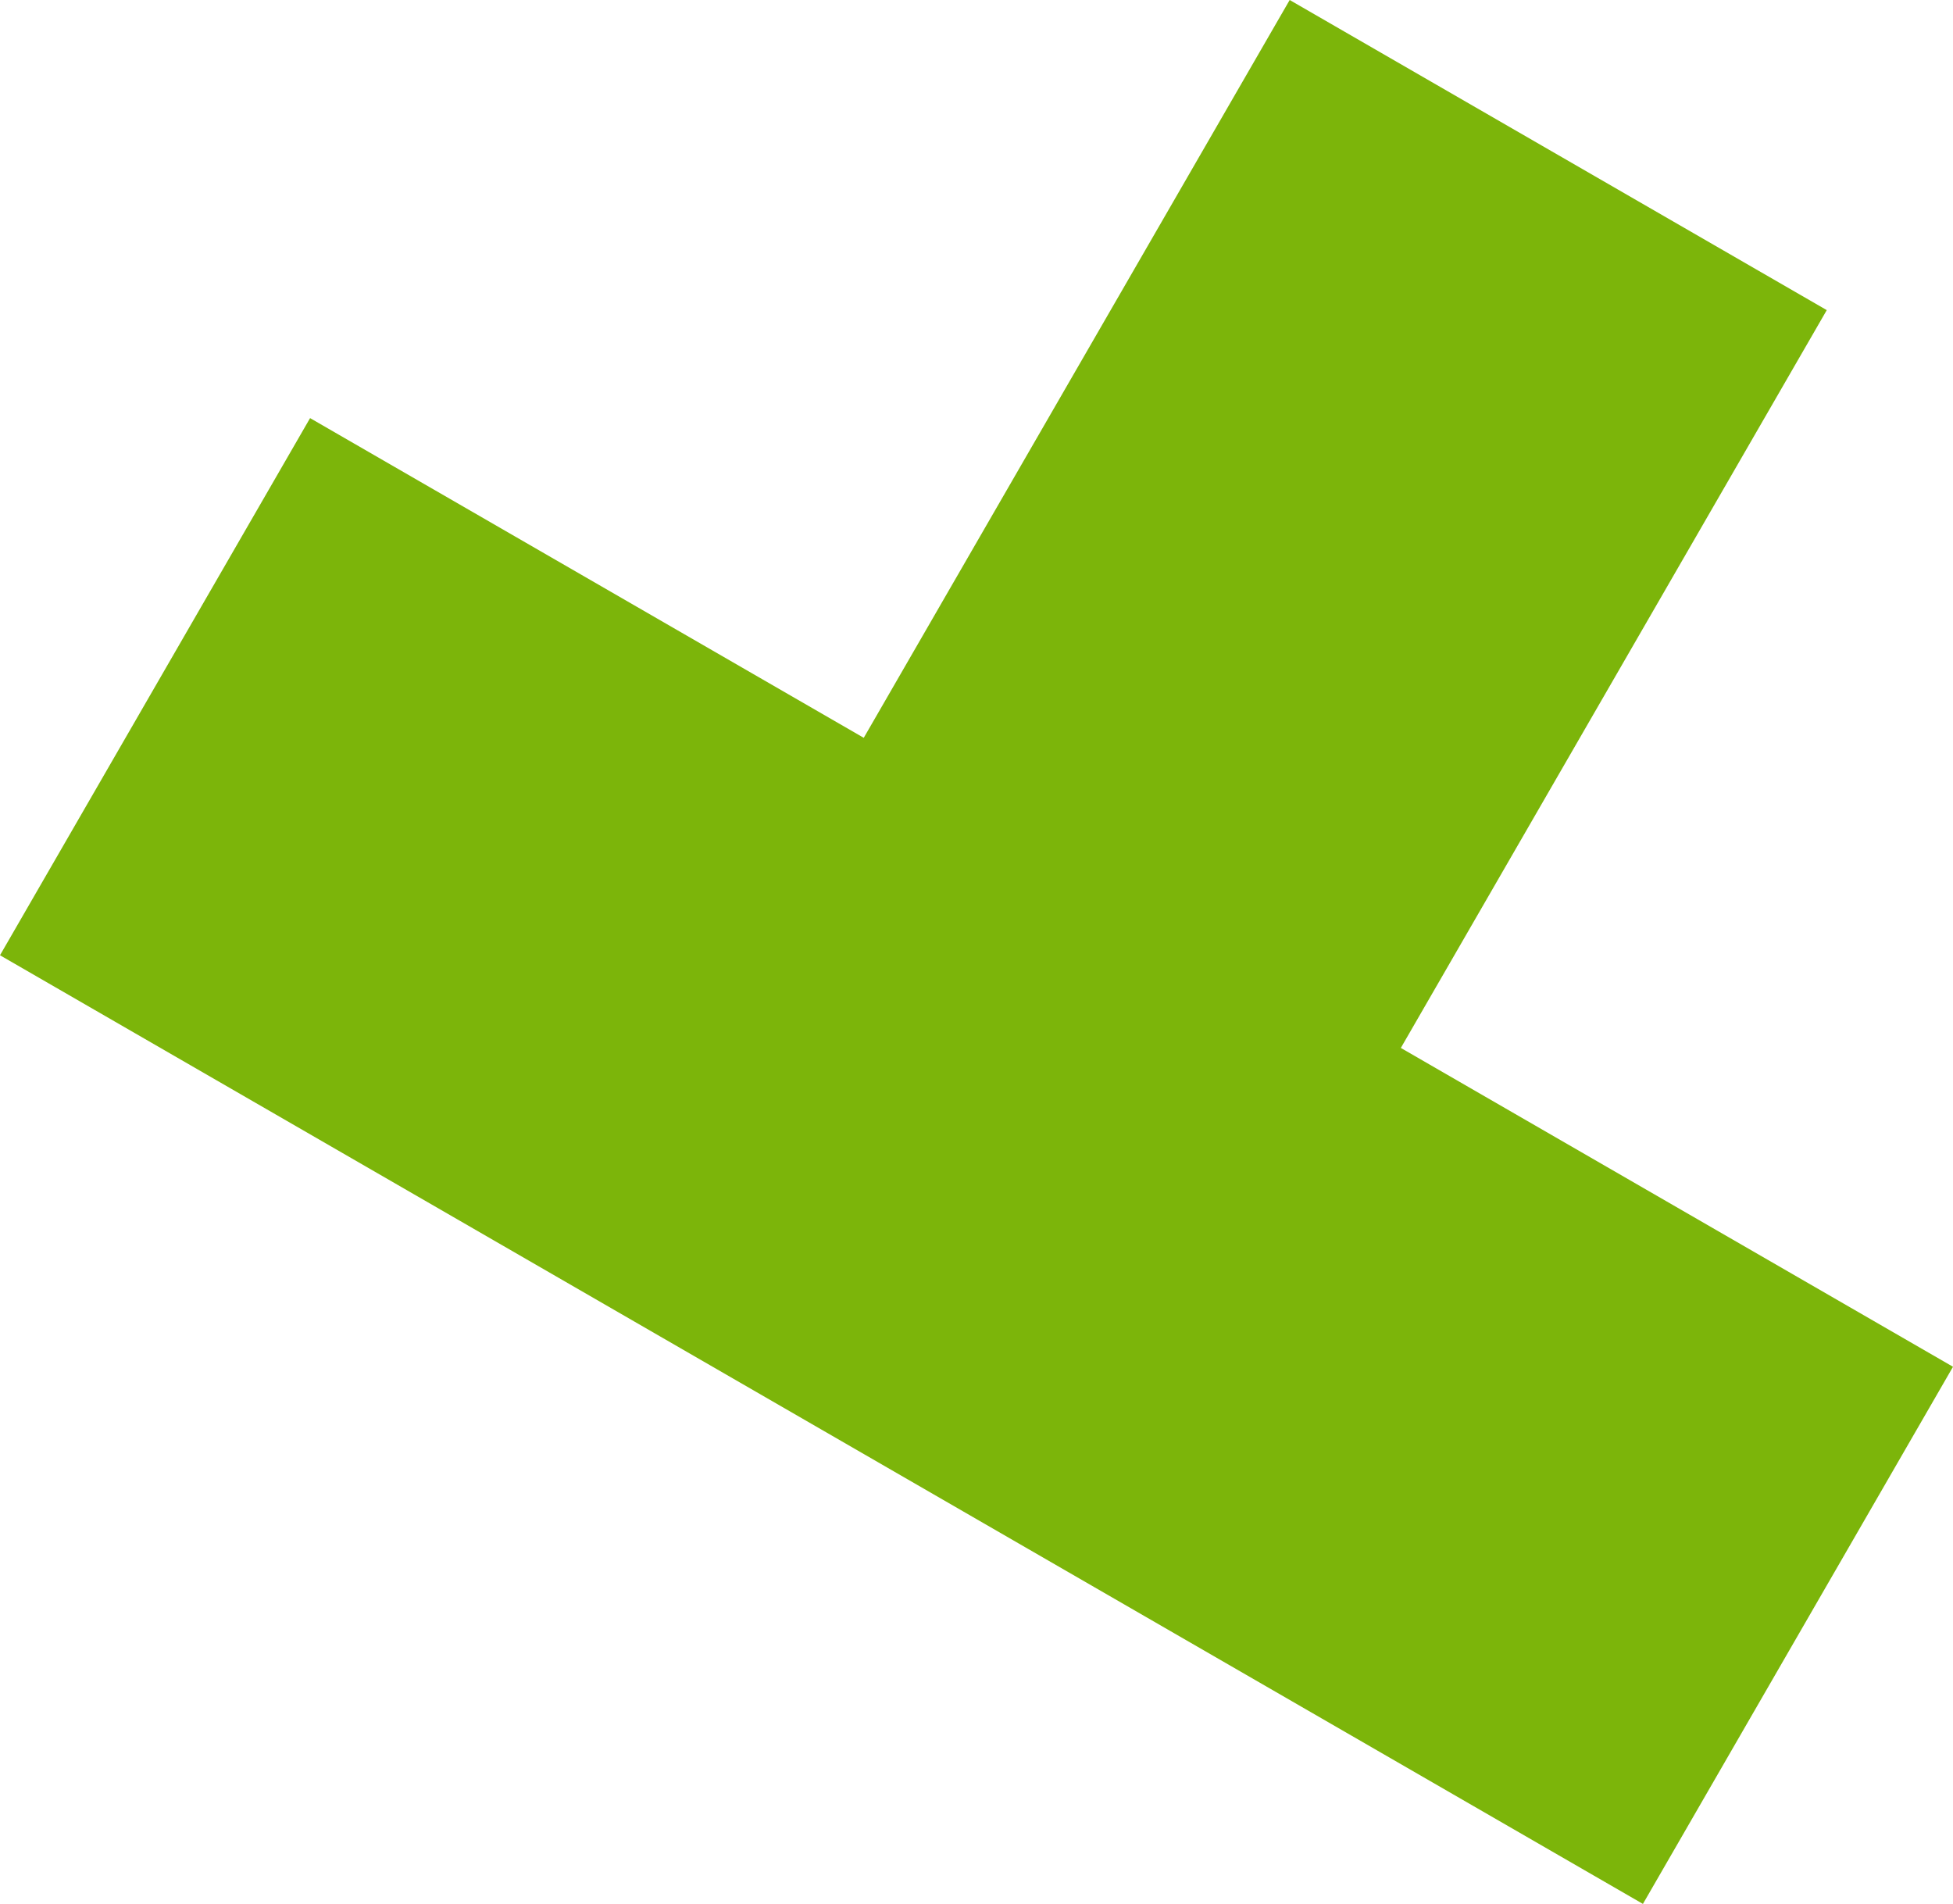
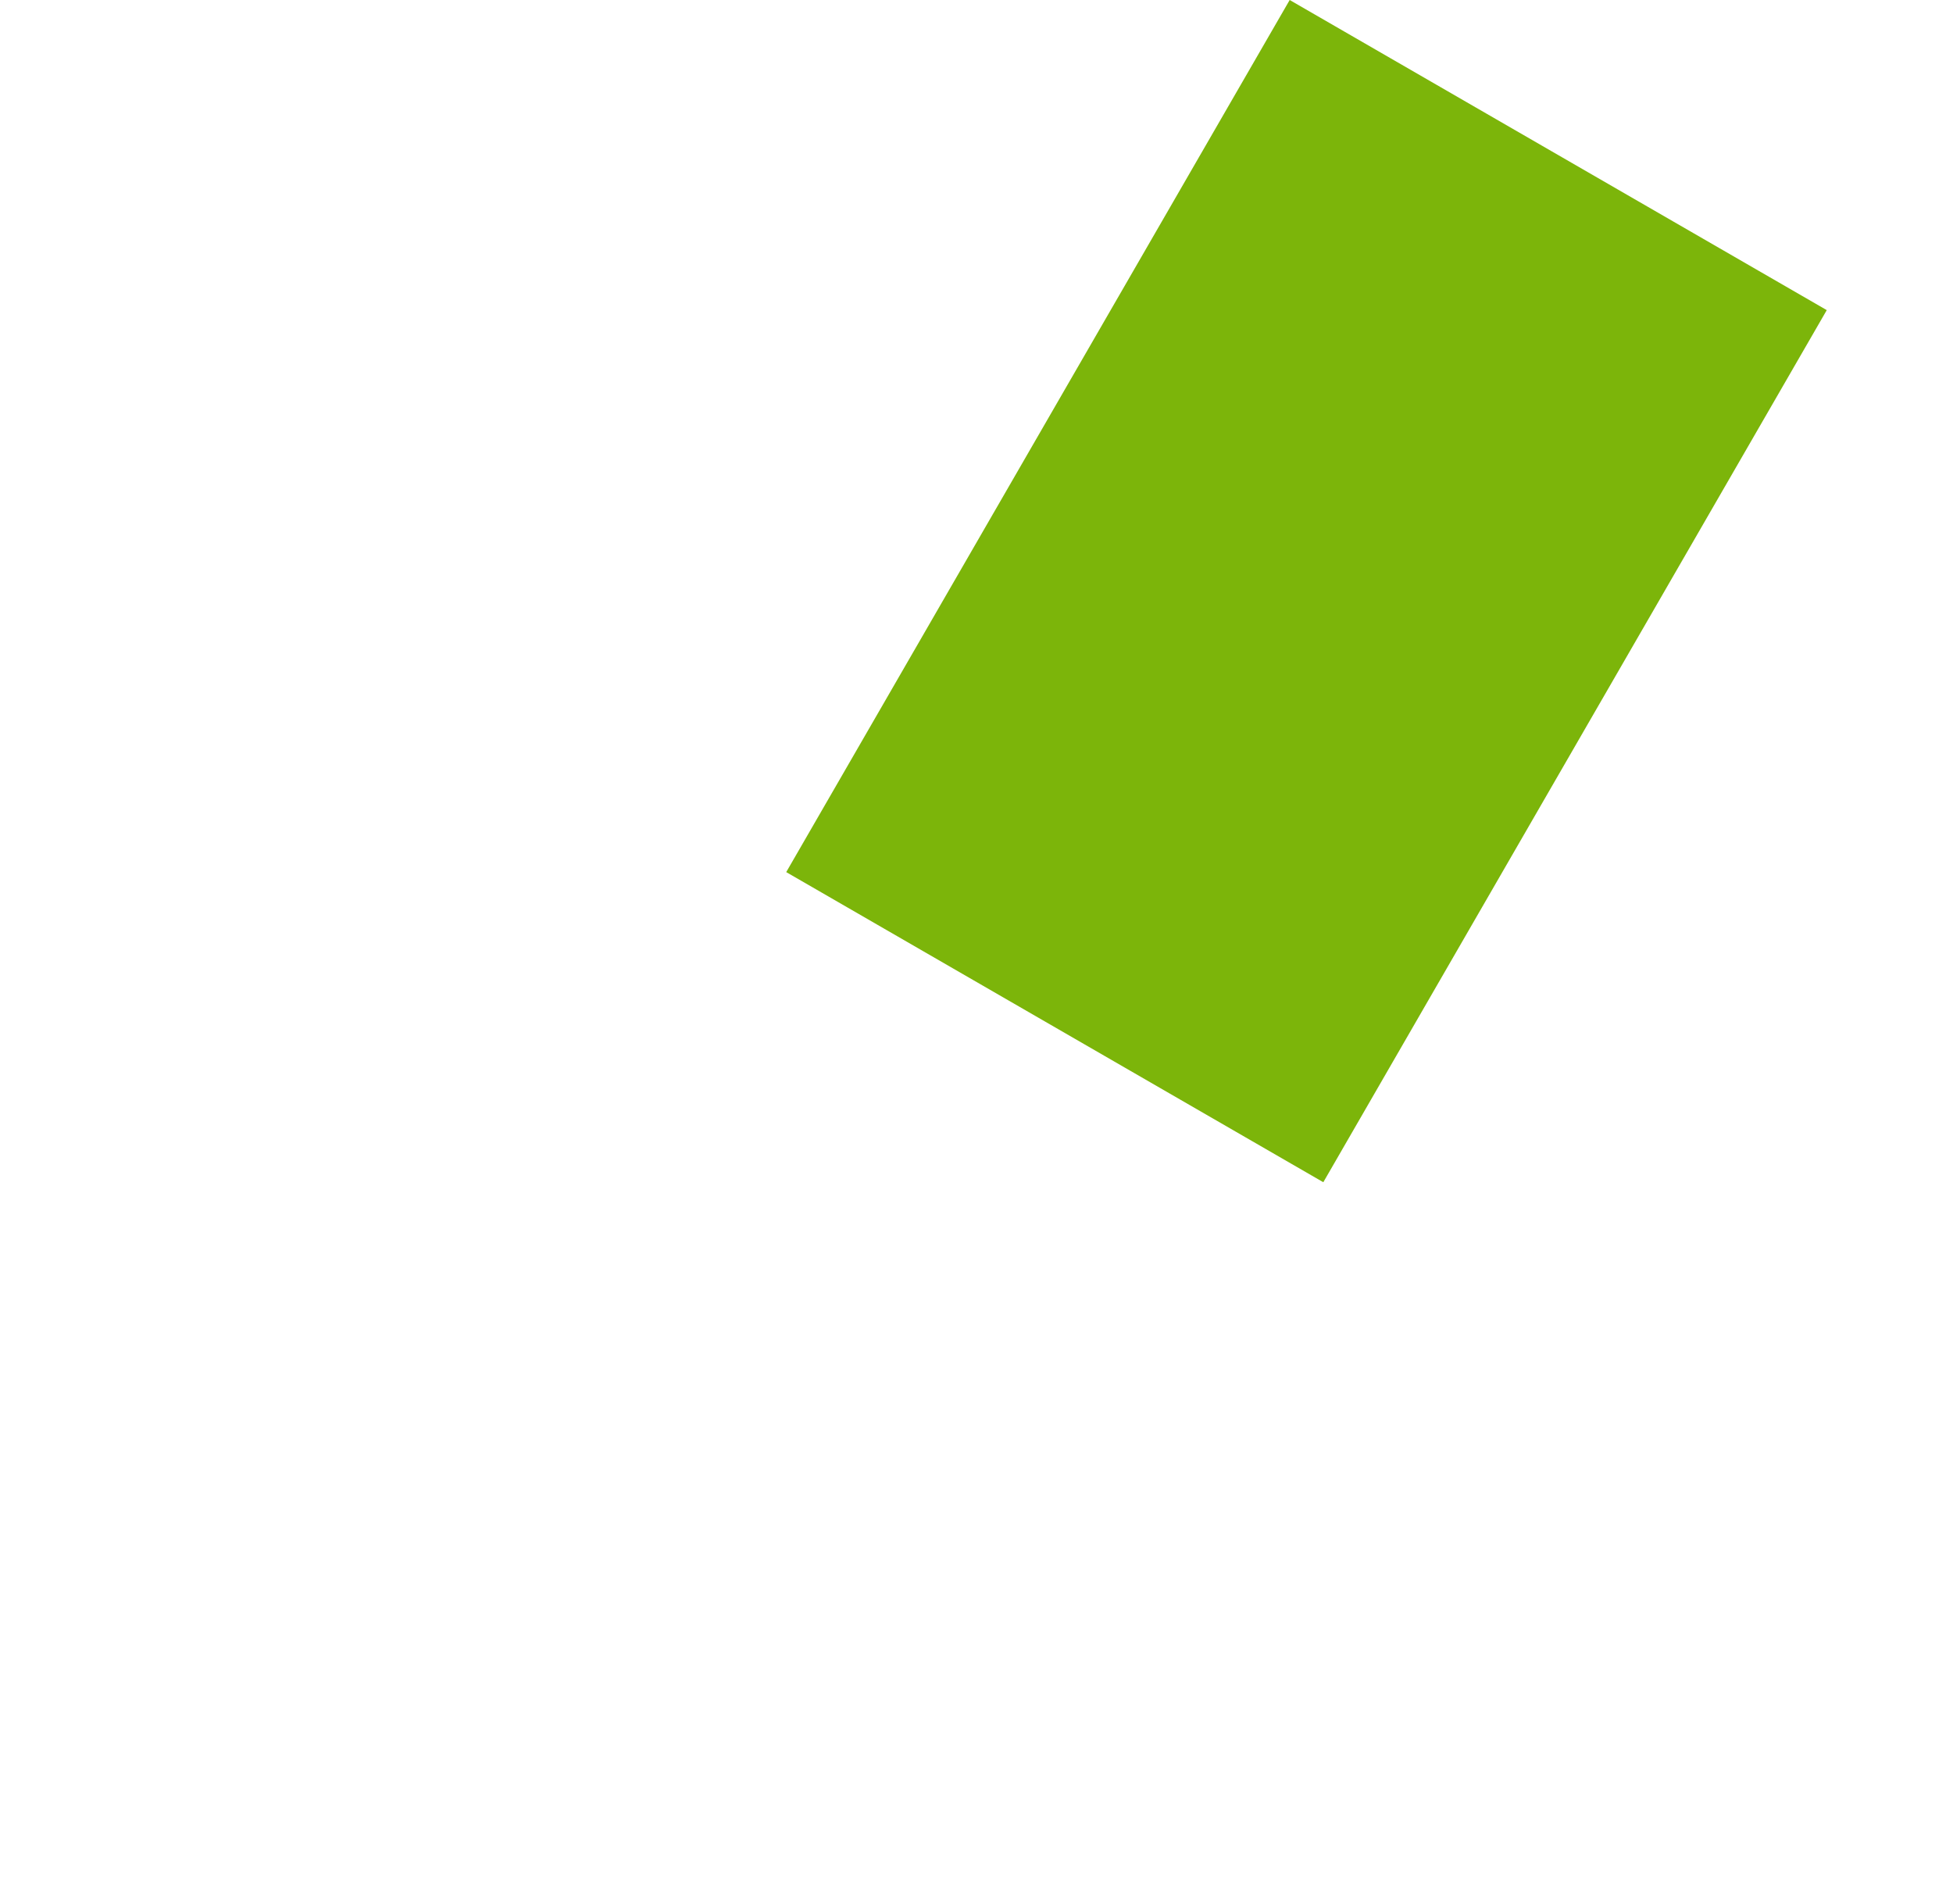
<svg xmlns="http://www.w3.org/2000/svg" width="122.961" height="119.856" viewBox="0 0 122.961 119.856">
  <g id="グループ_12785" data-name="グループ 12785" transform="translate(46.339 -20.126) rotate(30)">
-     <rect id="長方形_7930" data-name="長方形 7930" width="119.441" height="39.046" transform="translate(0 53.633)" fill="#7cb50a" />
    <rect id="長方形_7931" data-name="長方形 7931" width="39.046" height="63.395" transform="translate(40.252)" fill="#7cb50a" />
  </g>
</svg>